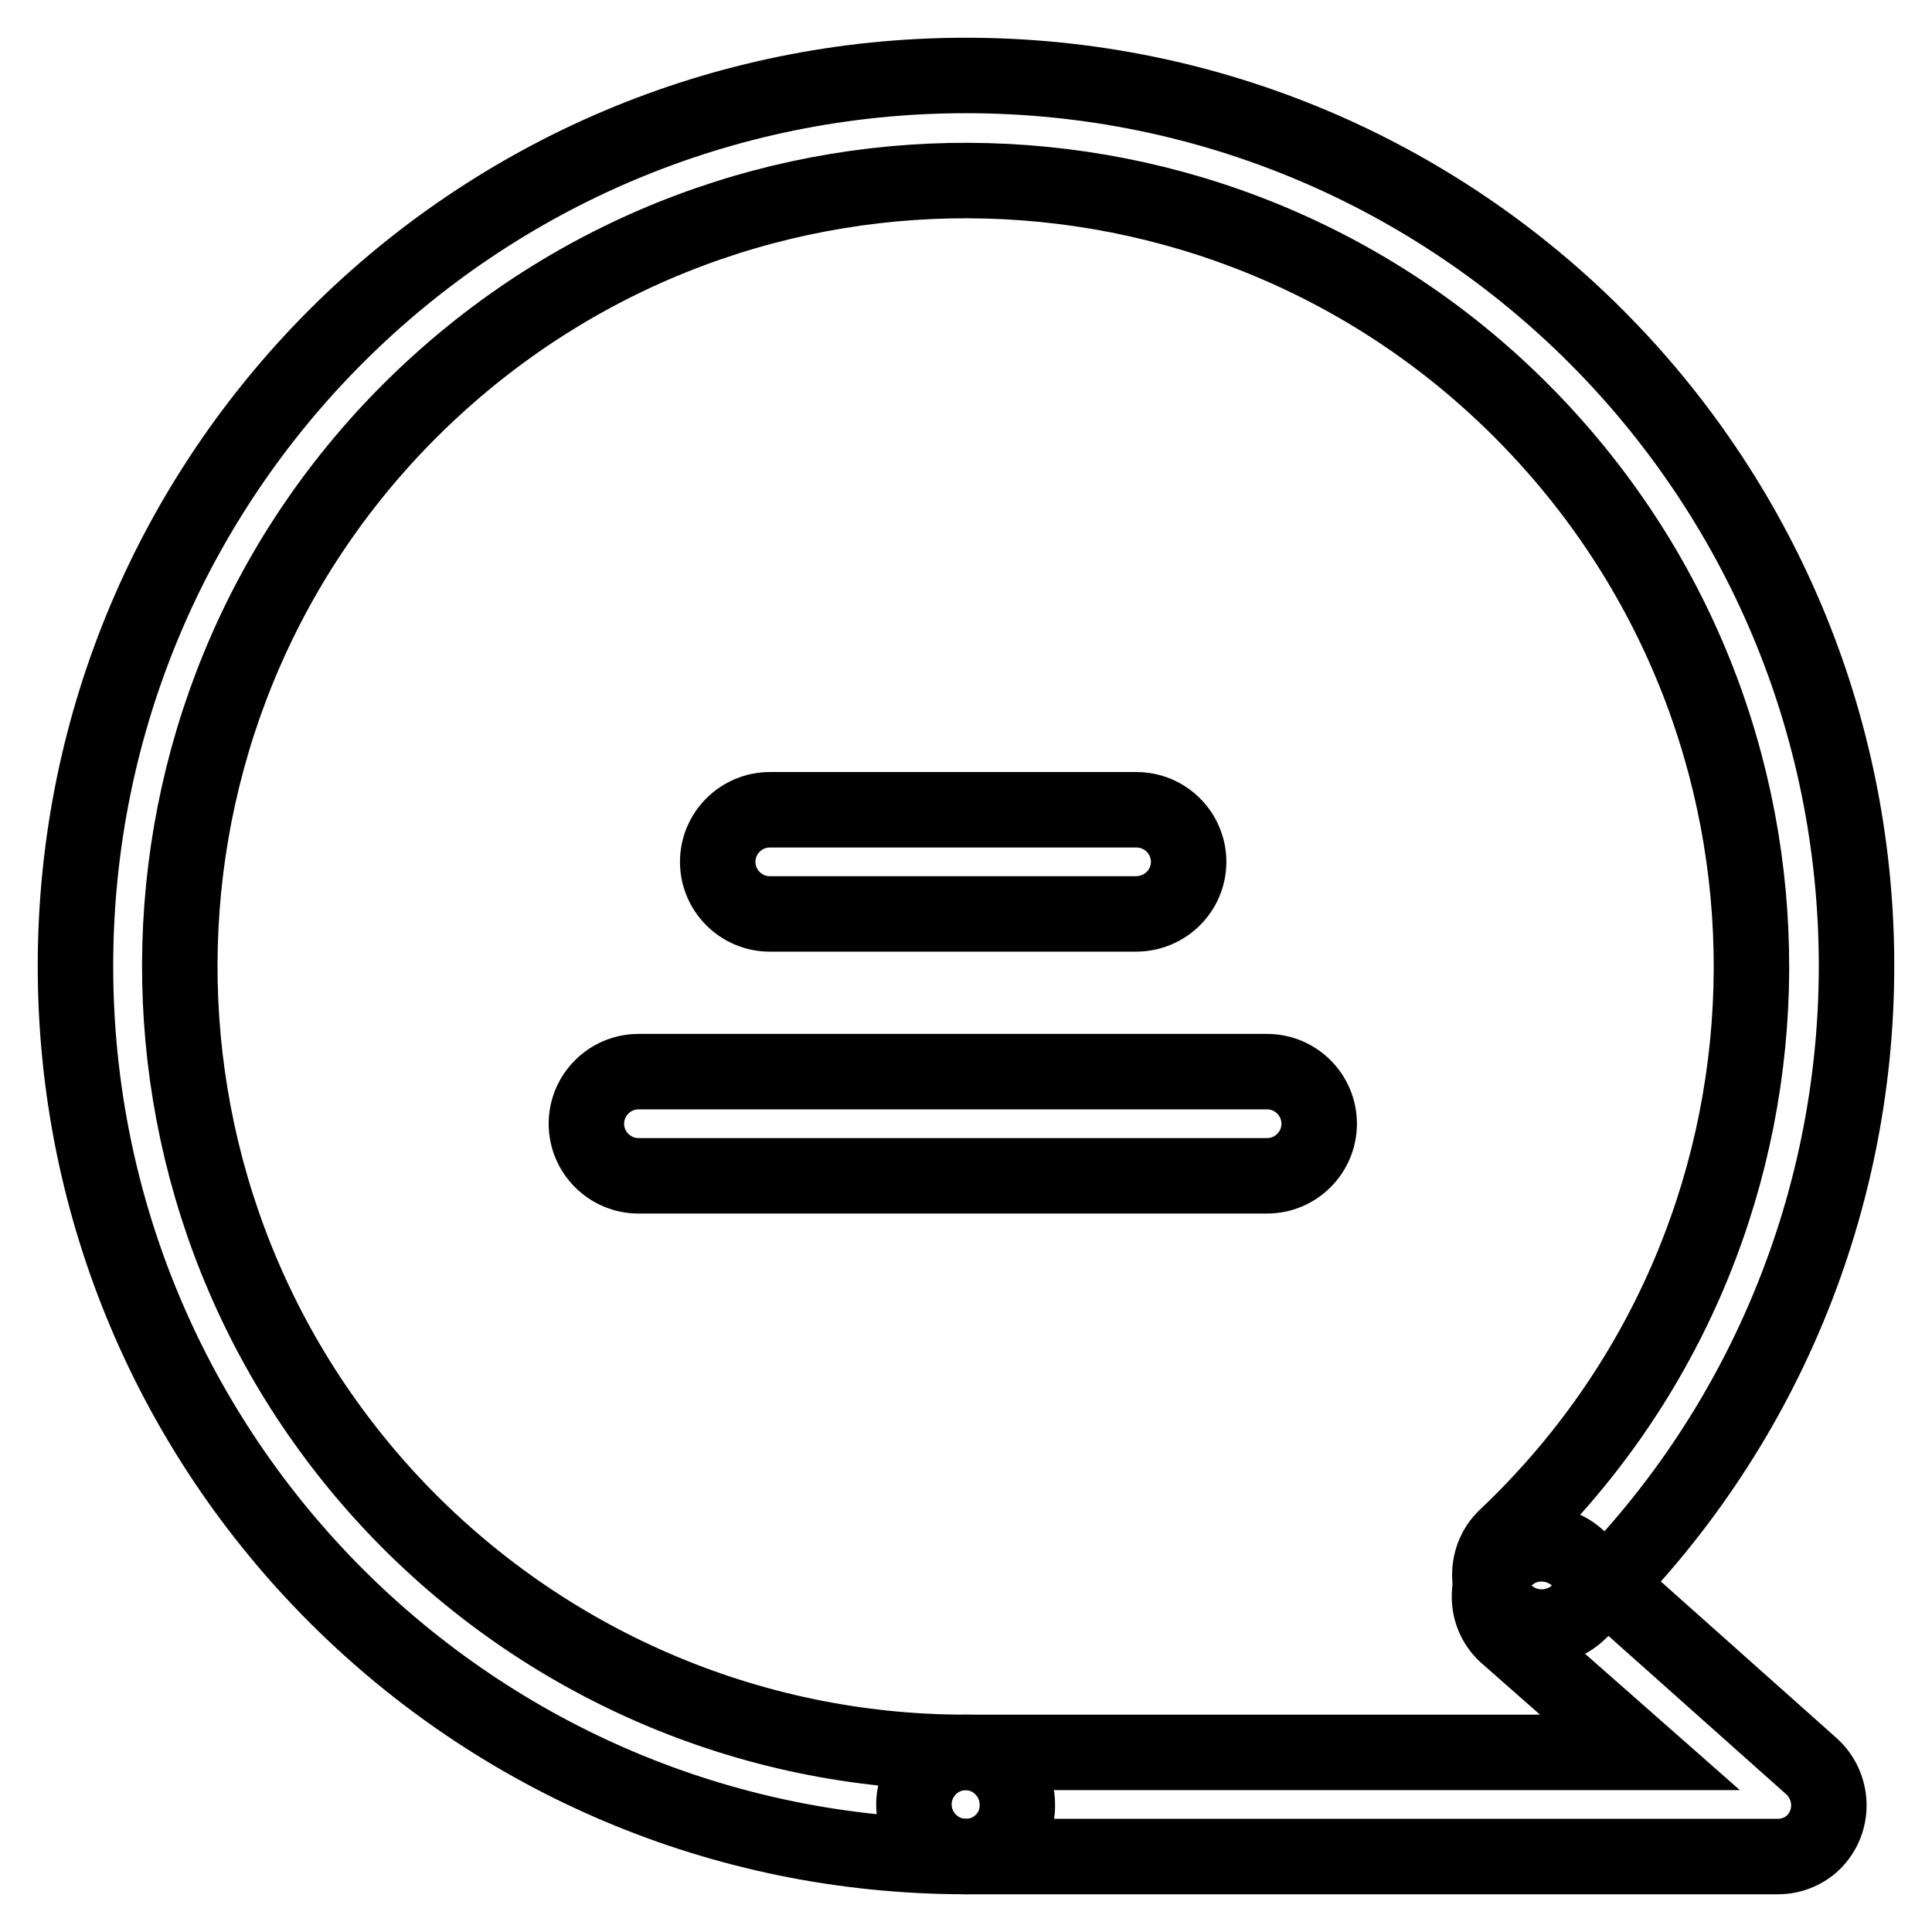
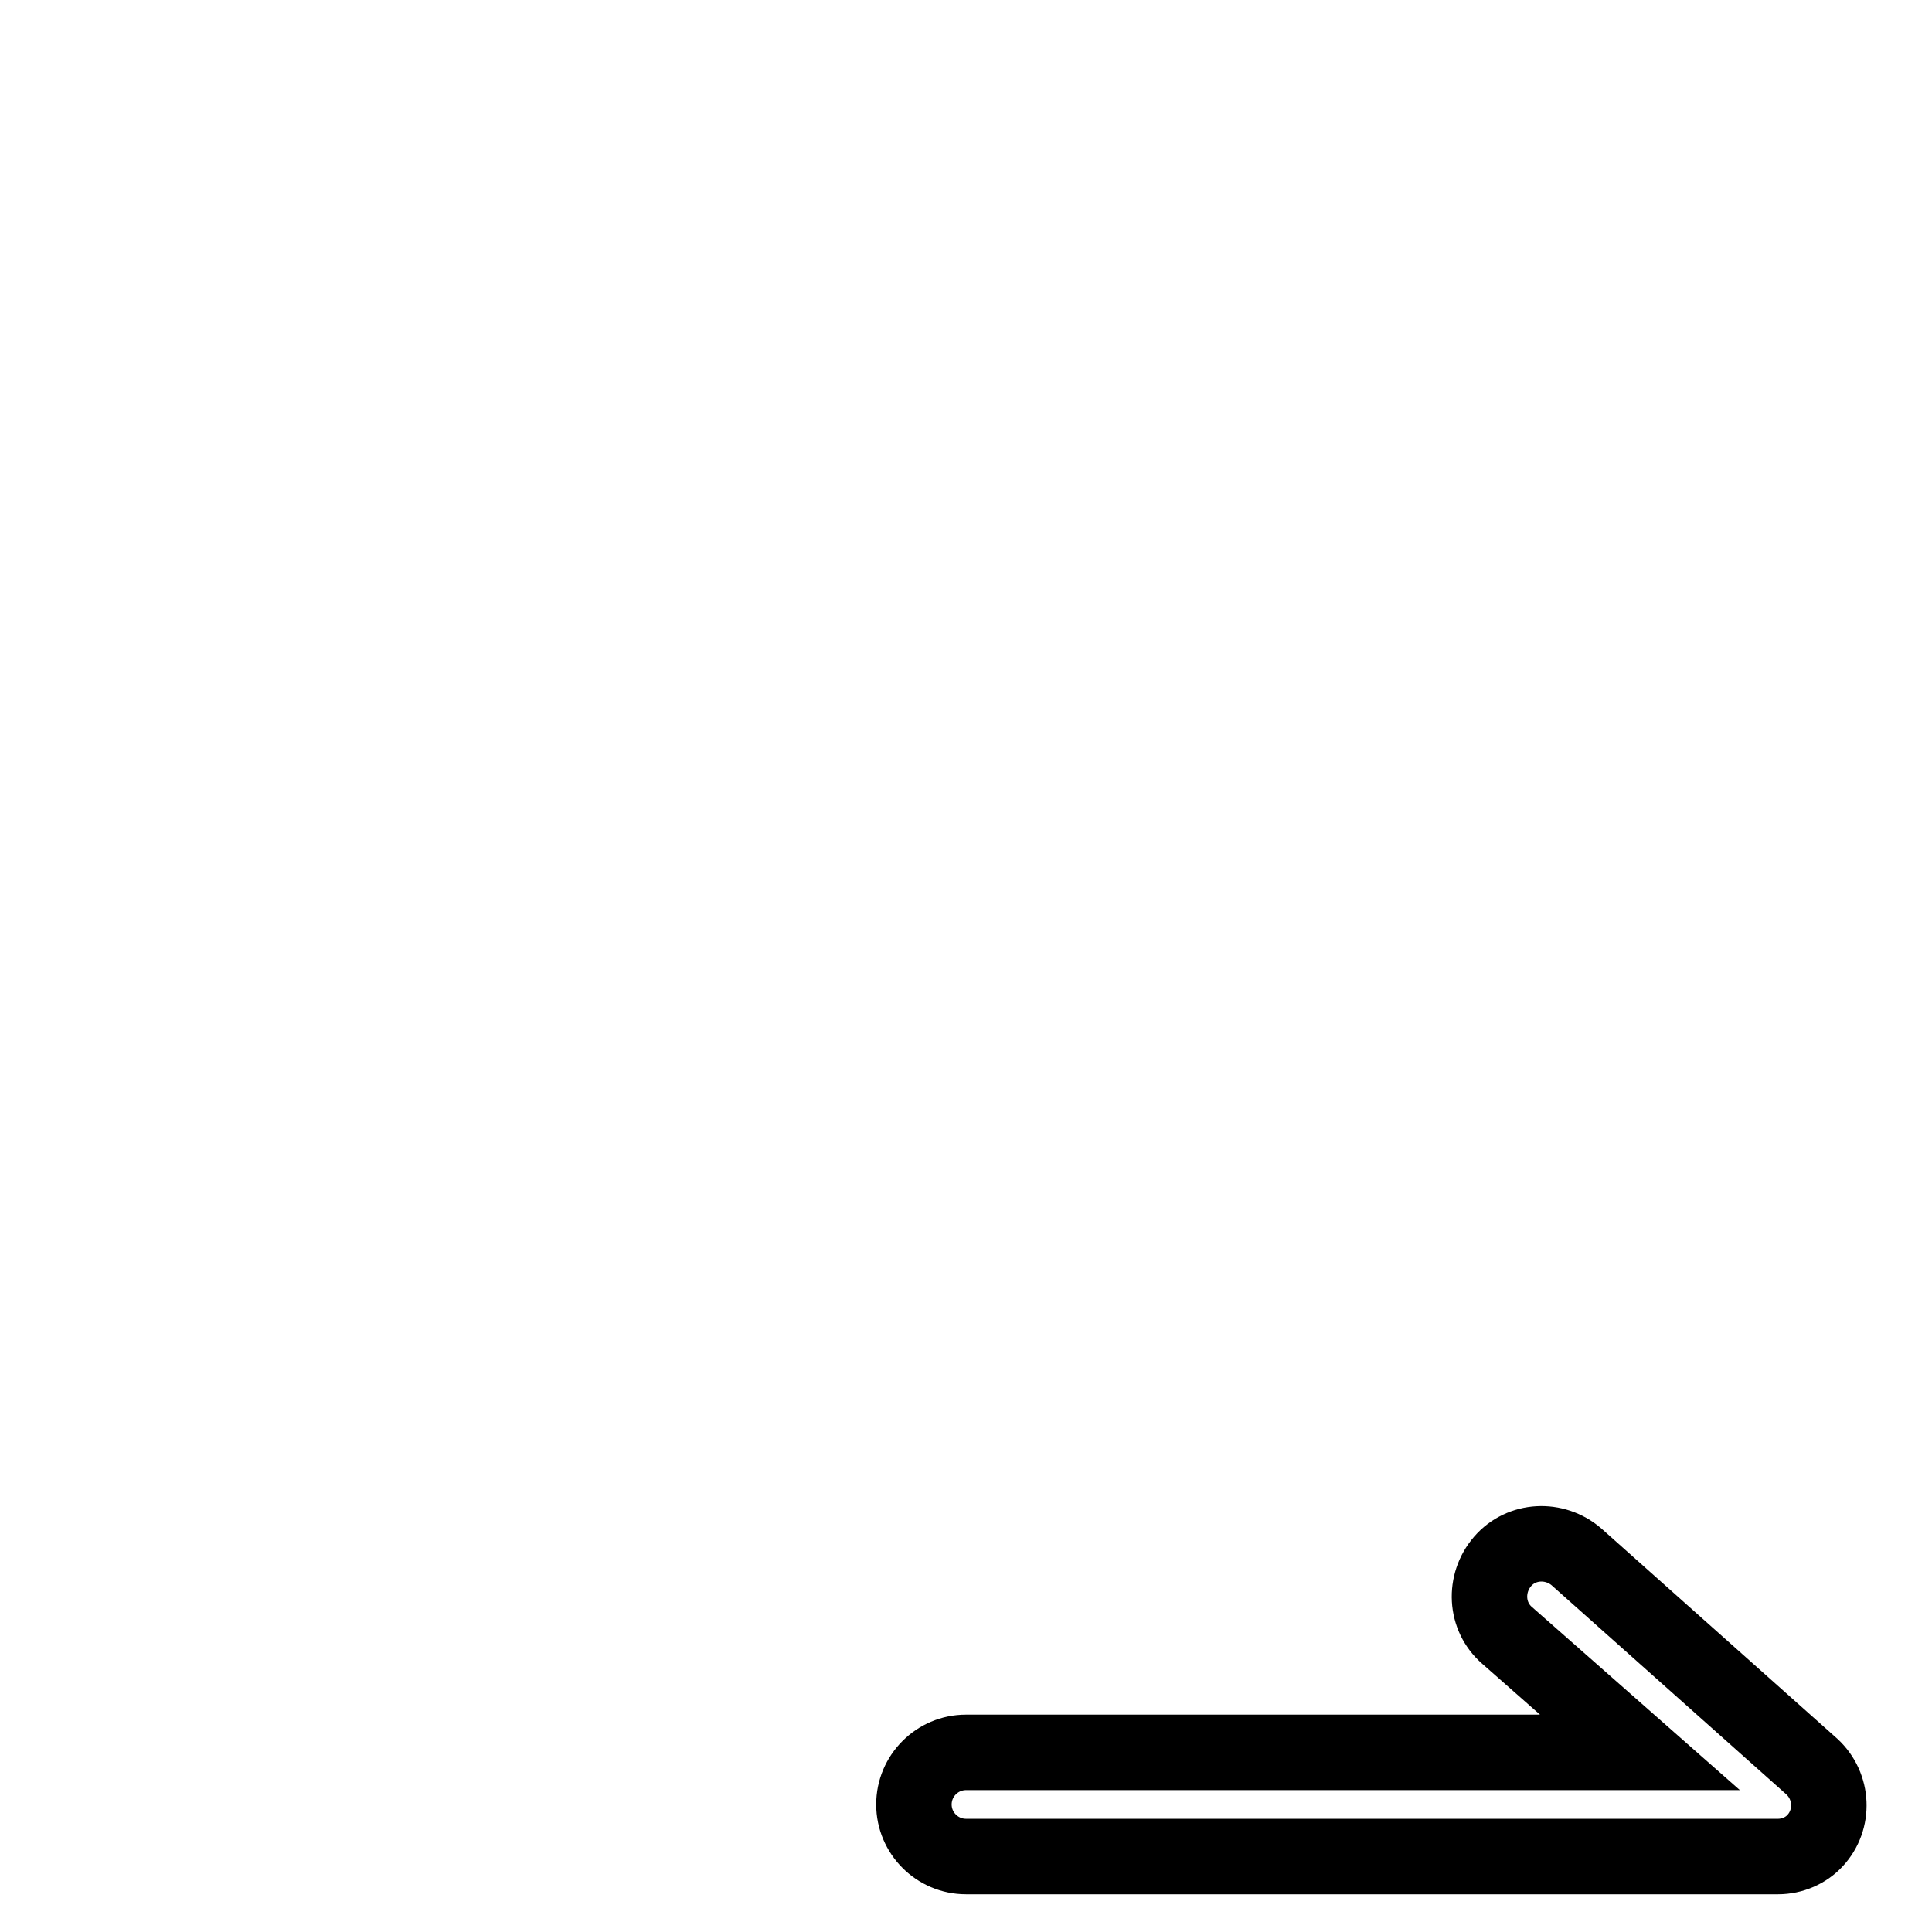
<svg xmlns="http://www.w3.org/2000/svg" version="1.1" x="0px" y="0px" viewBox="0 0 256 256" enable-background="new 0 0 256 256" xml:space="preserve">
  <g>
-     <path stroke-width="10" fill-opacity="0" stroke="#000000" d="M150.5,121.1H102c-3.8,0-6.9-3.1-6.9-6.9c0-3.8,3.1-6.9,6.9-6.9h48.6c3.8,0,6.9,3.1,6.9,6.9 C157.5,118,154.4,121.1,150.5,121.1z M167.9,155.8H84.6c-3.8,0-6.9-3.1-6.9-6.9c0-3.8,3.1-6.9,6.9-6.9h83.3c3.8,0,6.9,3.1,6.9,6.9 C174.8,152.7,171.7,155.8,167.9,155.8z" />
-     <path stroke-width="10" fill-opacity="0" stroke="#000000" d="M128,246c-65.2,0-118-52.8-118-118C10,62.8,62.8,10,128,10s118,52.8,118,118c0,32.4-13.3,63.4-36.9,85.7 c-2.8,2.6-7.2,2.5-9.8-0.2c-2.6-2.8-2.5-7.2,0.2-9.8c41.8-39.5,43.6-105.4,4.1-147.2C164.1,14.7,98.2,12.9,56.4,52.4 c-41.8,39.5-43.6,105.4-4.1,147.2c19.7,20.8,47,32.6,75.6,32.6c3.8,0,6.9,3.1,6.9,6.9C134.9,242.9,131.8,246,128,246z" />
    <path stroke-width="10" fill-opacity="0" stroke="#000000" d="M235.6,246H128c-3.8,0-6.9-3.1-6.9-6.9c0-3.8,3.1-6.9,6.9-6.9h89.3l-17.6-15.5c-2.9-2.5-3.1-6.9-0.6-9.8 c2.5-2.9,6.9-3.1,9.8-0.6l0,0l31.2,27.8c2.8,2.6,3,7,0.4,9.8C239.3,245.2,237.5,246,235.6,246z" />
  </g>
</svg>